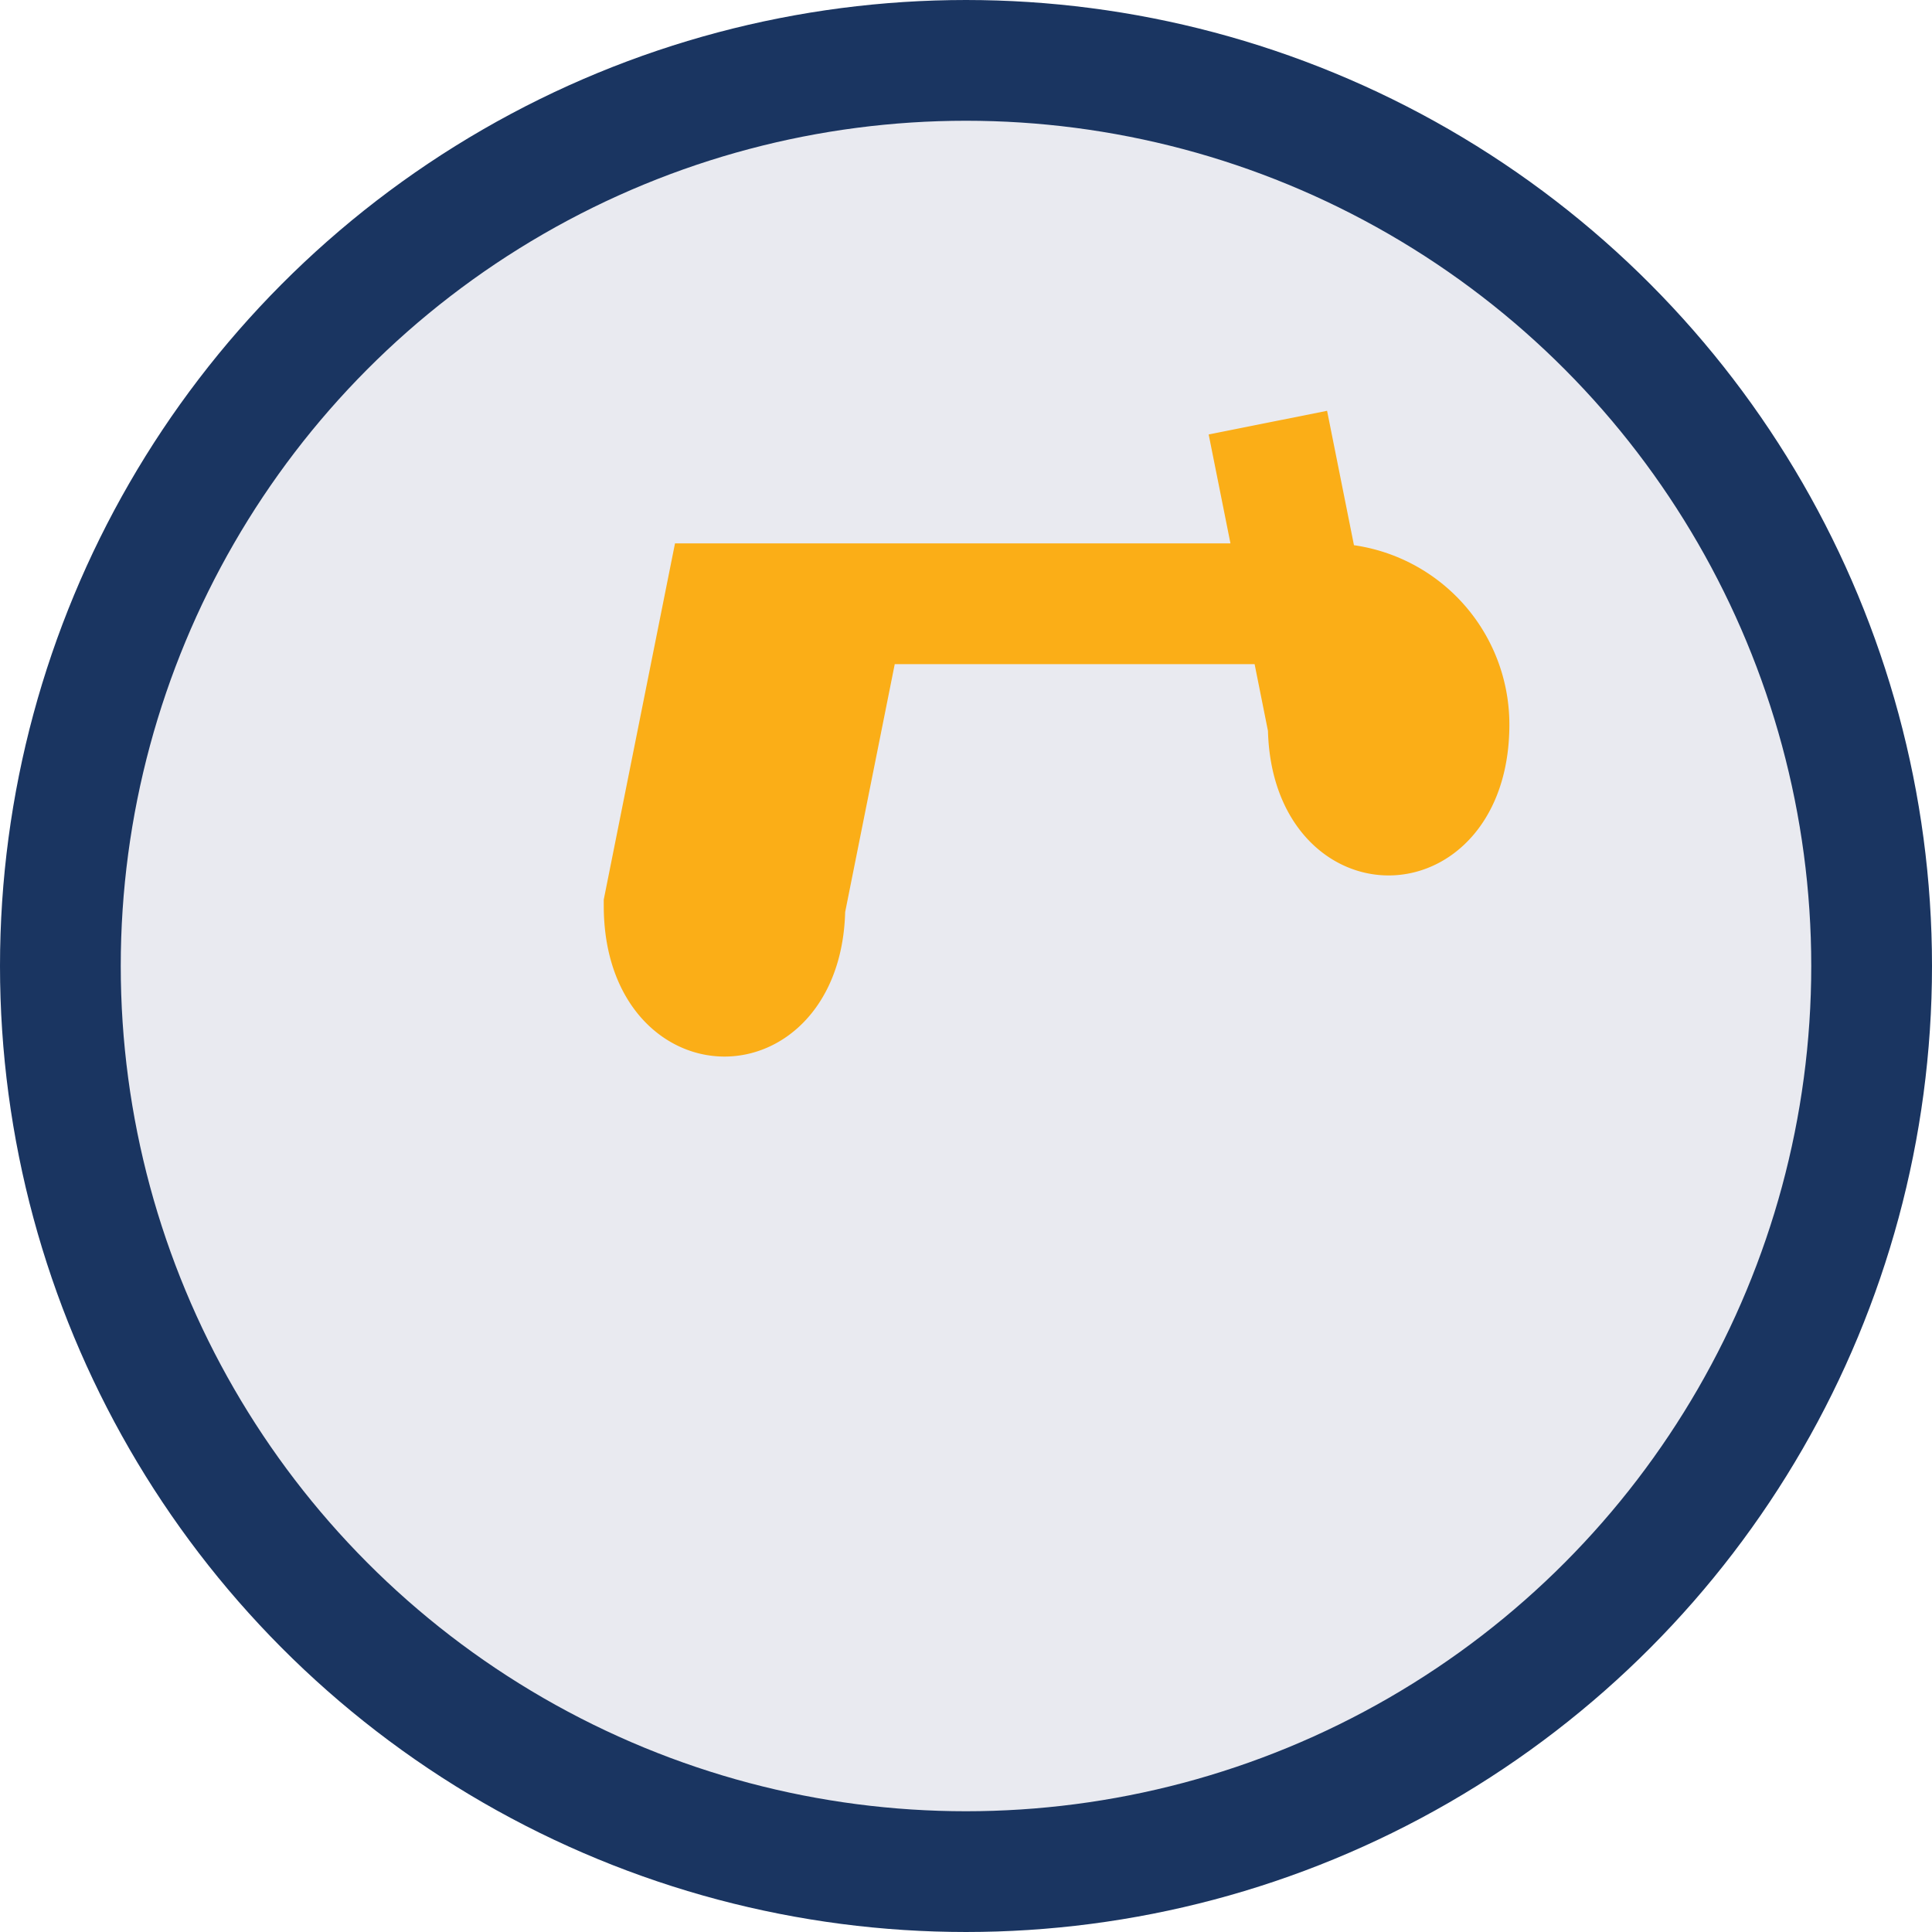
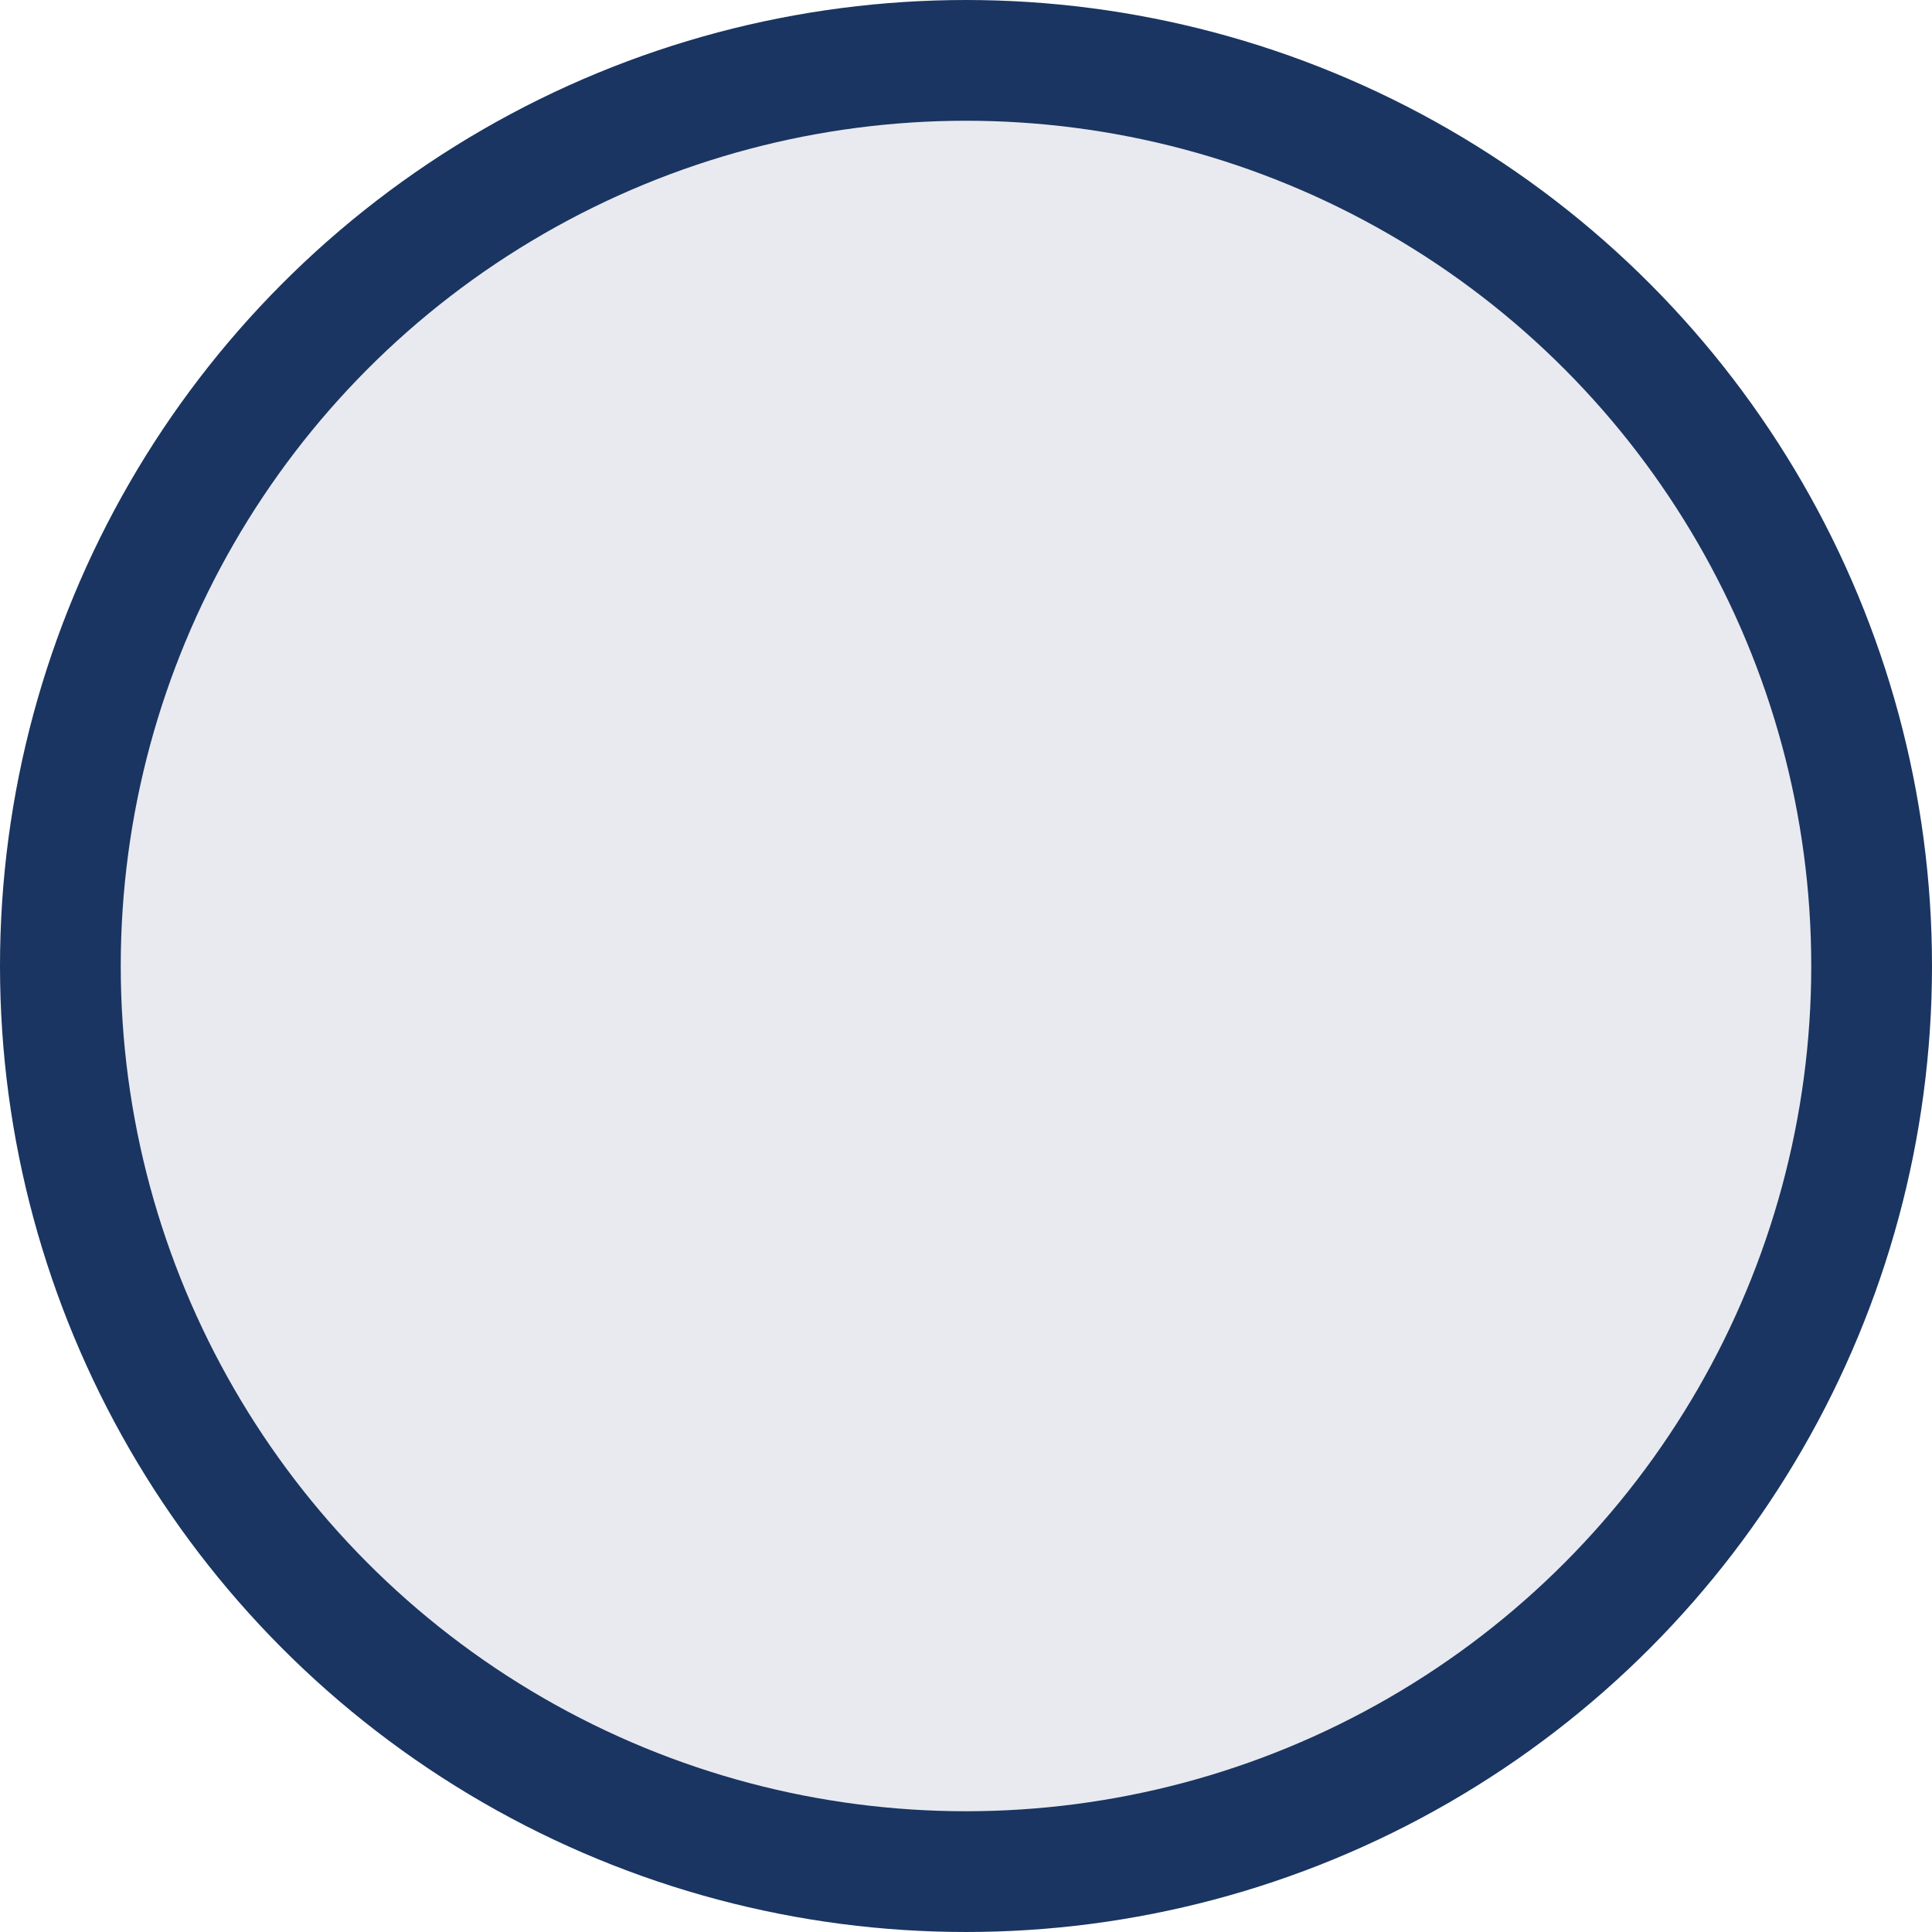
<svg xmlns="http://www.w3.org/2000/svg" width="32" height="32" viewBox="0 0 32 32">
  <circle cx="16" cy="16" r="15" fill="#E9EAF0" stroke="#1A3561" stroke-width="2" />
-   <path d="M20 10h-8l-1 5c0 2 2 2 2 0l1-5h8a2 2 0 0 1 2 2c0 2-2 2-2 0l-1-5" fill="none" stroke="#FBAE17" stroke-width="2" />
</svg>